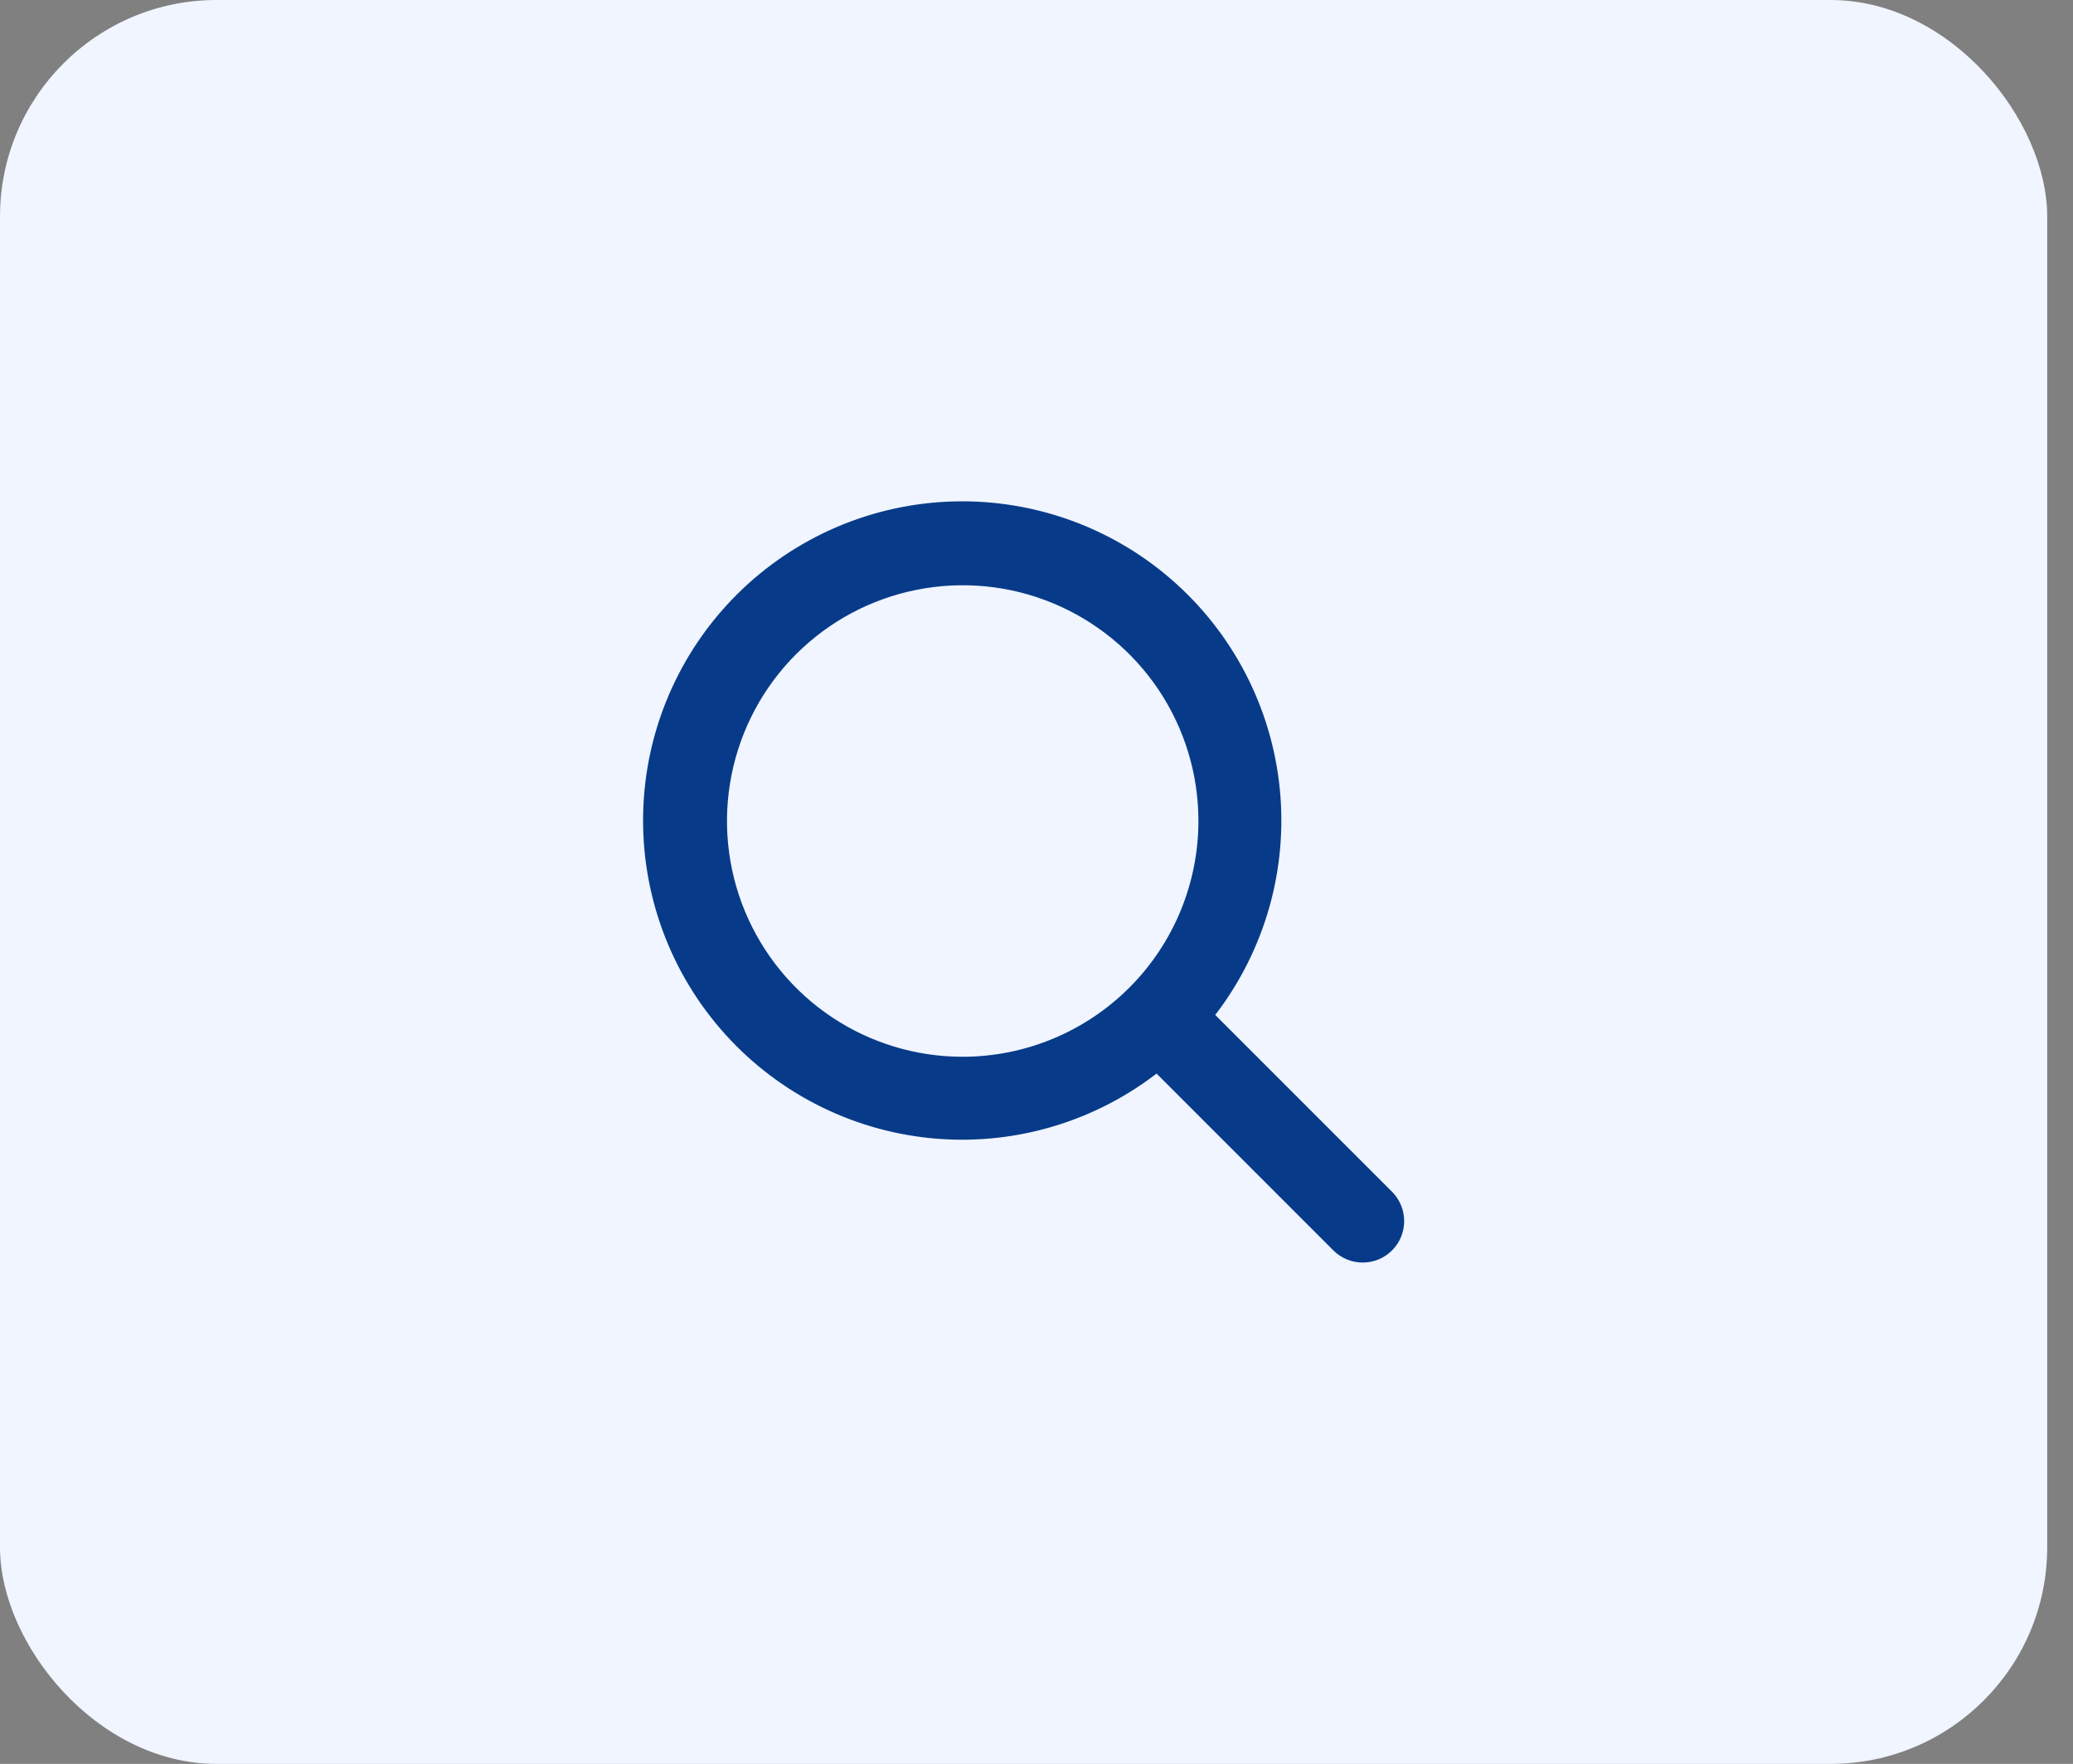
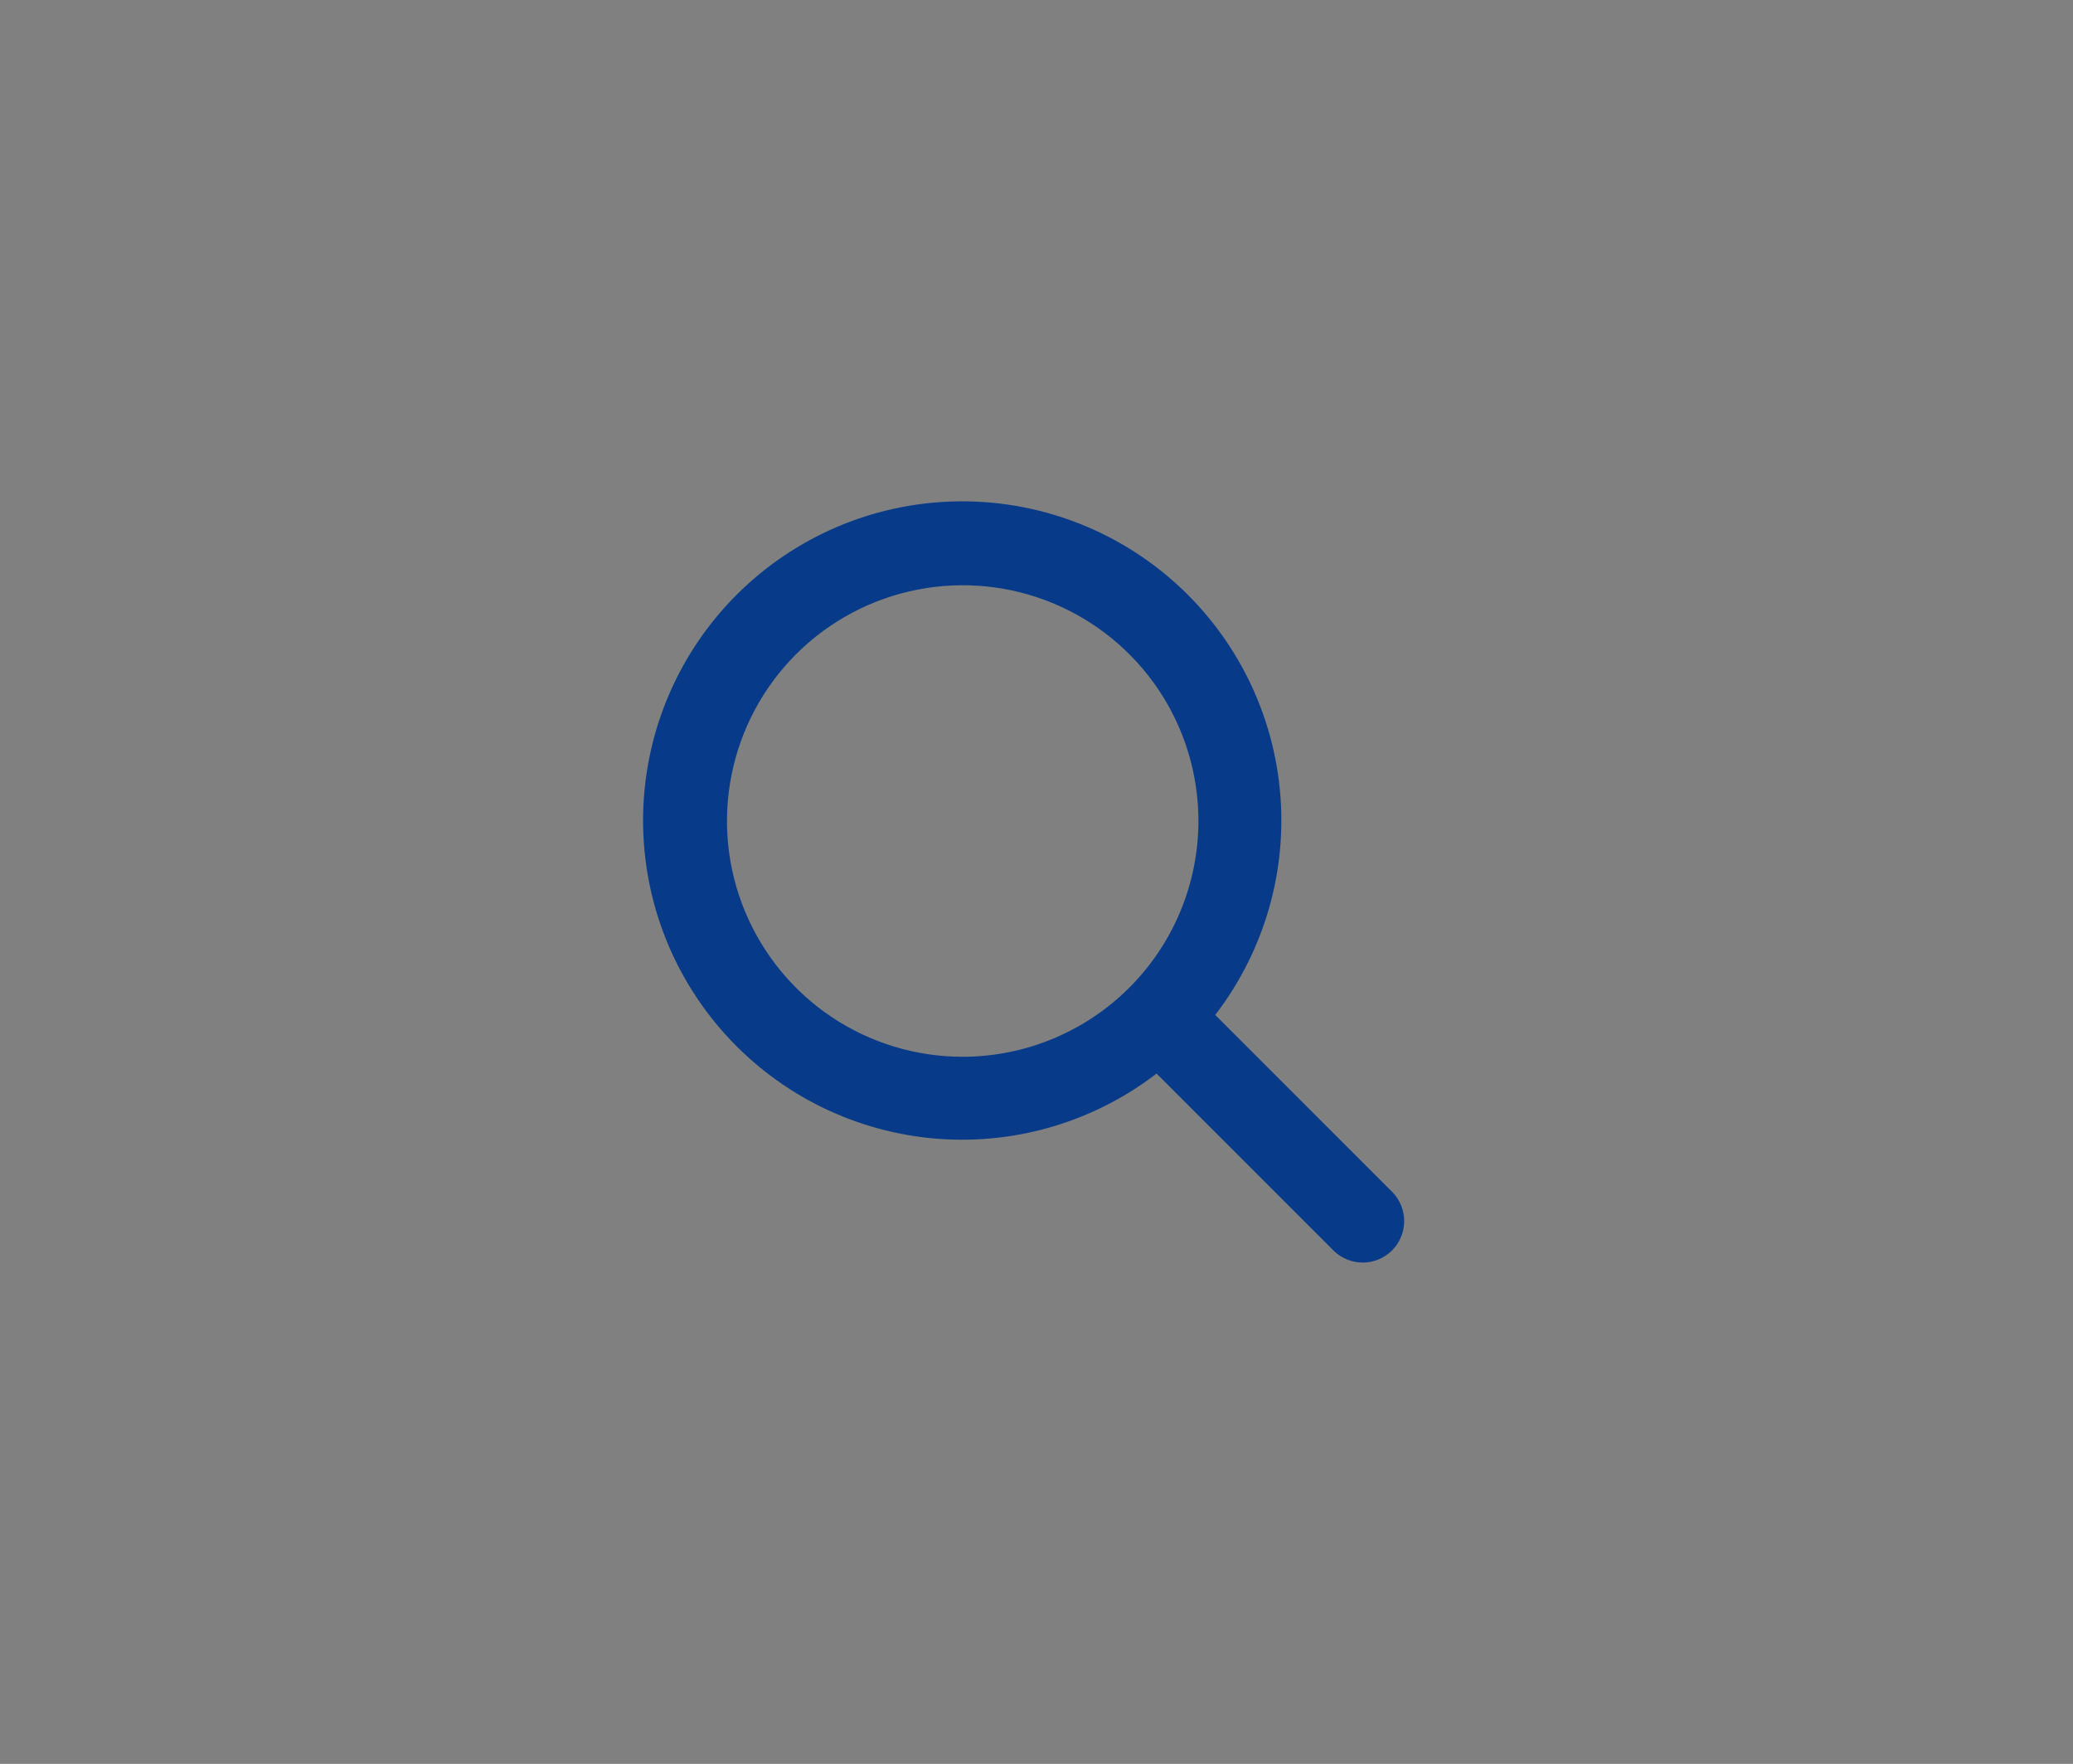
<svg xmlns="http://www.w3.org/2000/svg" width="67" height="57" viewBox="0 0 67 57" fill="none">
  <rect x="0" y="0" width="67" height="57" fill="#808080" stroke="none" />
-   <rect width="66.166" height="57" rx="7" fill="#F0F5FF" />
  <path d="M30.846 16.376C33.447 16.311 35.974 17.248 37.903 18.994C39.833 20.74 41.018 23.16 41.213 25.755C41.404 28.298 40.628 30.816 39.047 32.812L44.884 38.648C45.096 38.869 45.214 39.164 45.211 39.47C45.208 39.776 45.086 40.069 44.869 40.285C44.653 40.502 44.36 40.624 44.054 40.627C43.748 40.63 43.453 40.512 43.232 40.3L37.395 34.463C35.4 36.044 32.882 36.82 30.339 36.629C27.744 36.434 25.324 35.249 23.578 33.319C21.832 31.39 20.895 28.863 20.96 26.262C21.025 23.66 22.088 21.184 23.928 19.344C25.768 17.504 28.244 16.441 30.846 16.376ZM34.097 19.333C32.673 18.743 31.106 18.589 29.595 18.89C28.084 19.19 26.695 19.932 25.605 21.021C24.516 22.111 23.774 23.5 23.474 25.011C23.173 26.522 23.327 28.089 23.917 29.513C24.507 30.936 25.505 32.154 26.786 33.01C28.067 33.866 29.574 34.322 31.115 34.322C33.181 34.32 35.161 33.499 36.622 32.038C38.083 30.578 38.904 28.597 38.906 26.531C38.906 24.99 38.45 23.483 37.594 22.202C36.738 20.921 35.52 19.923 34.097 19.333Z" fill="#073B89" stroke="#073B89" stroke-width="0.345" />
</svg>